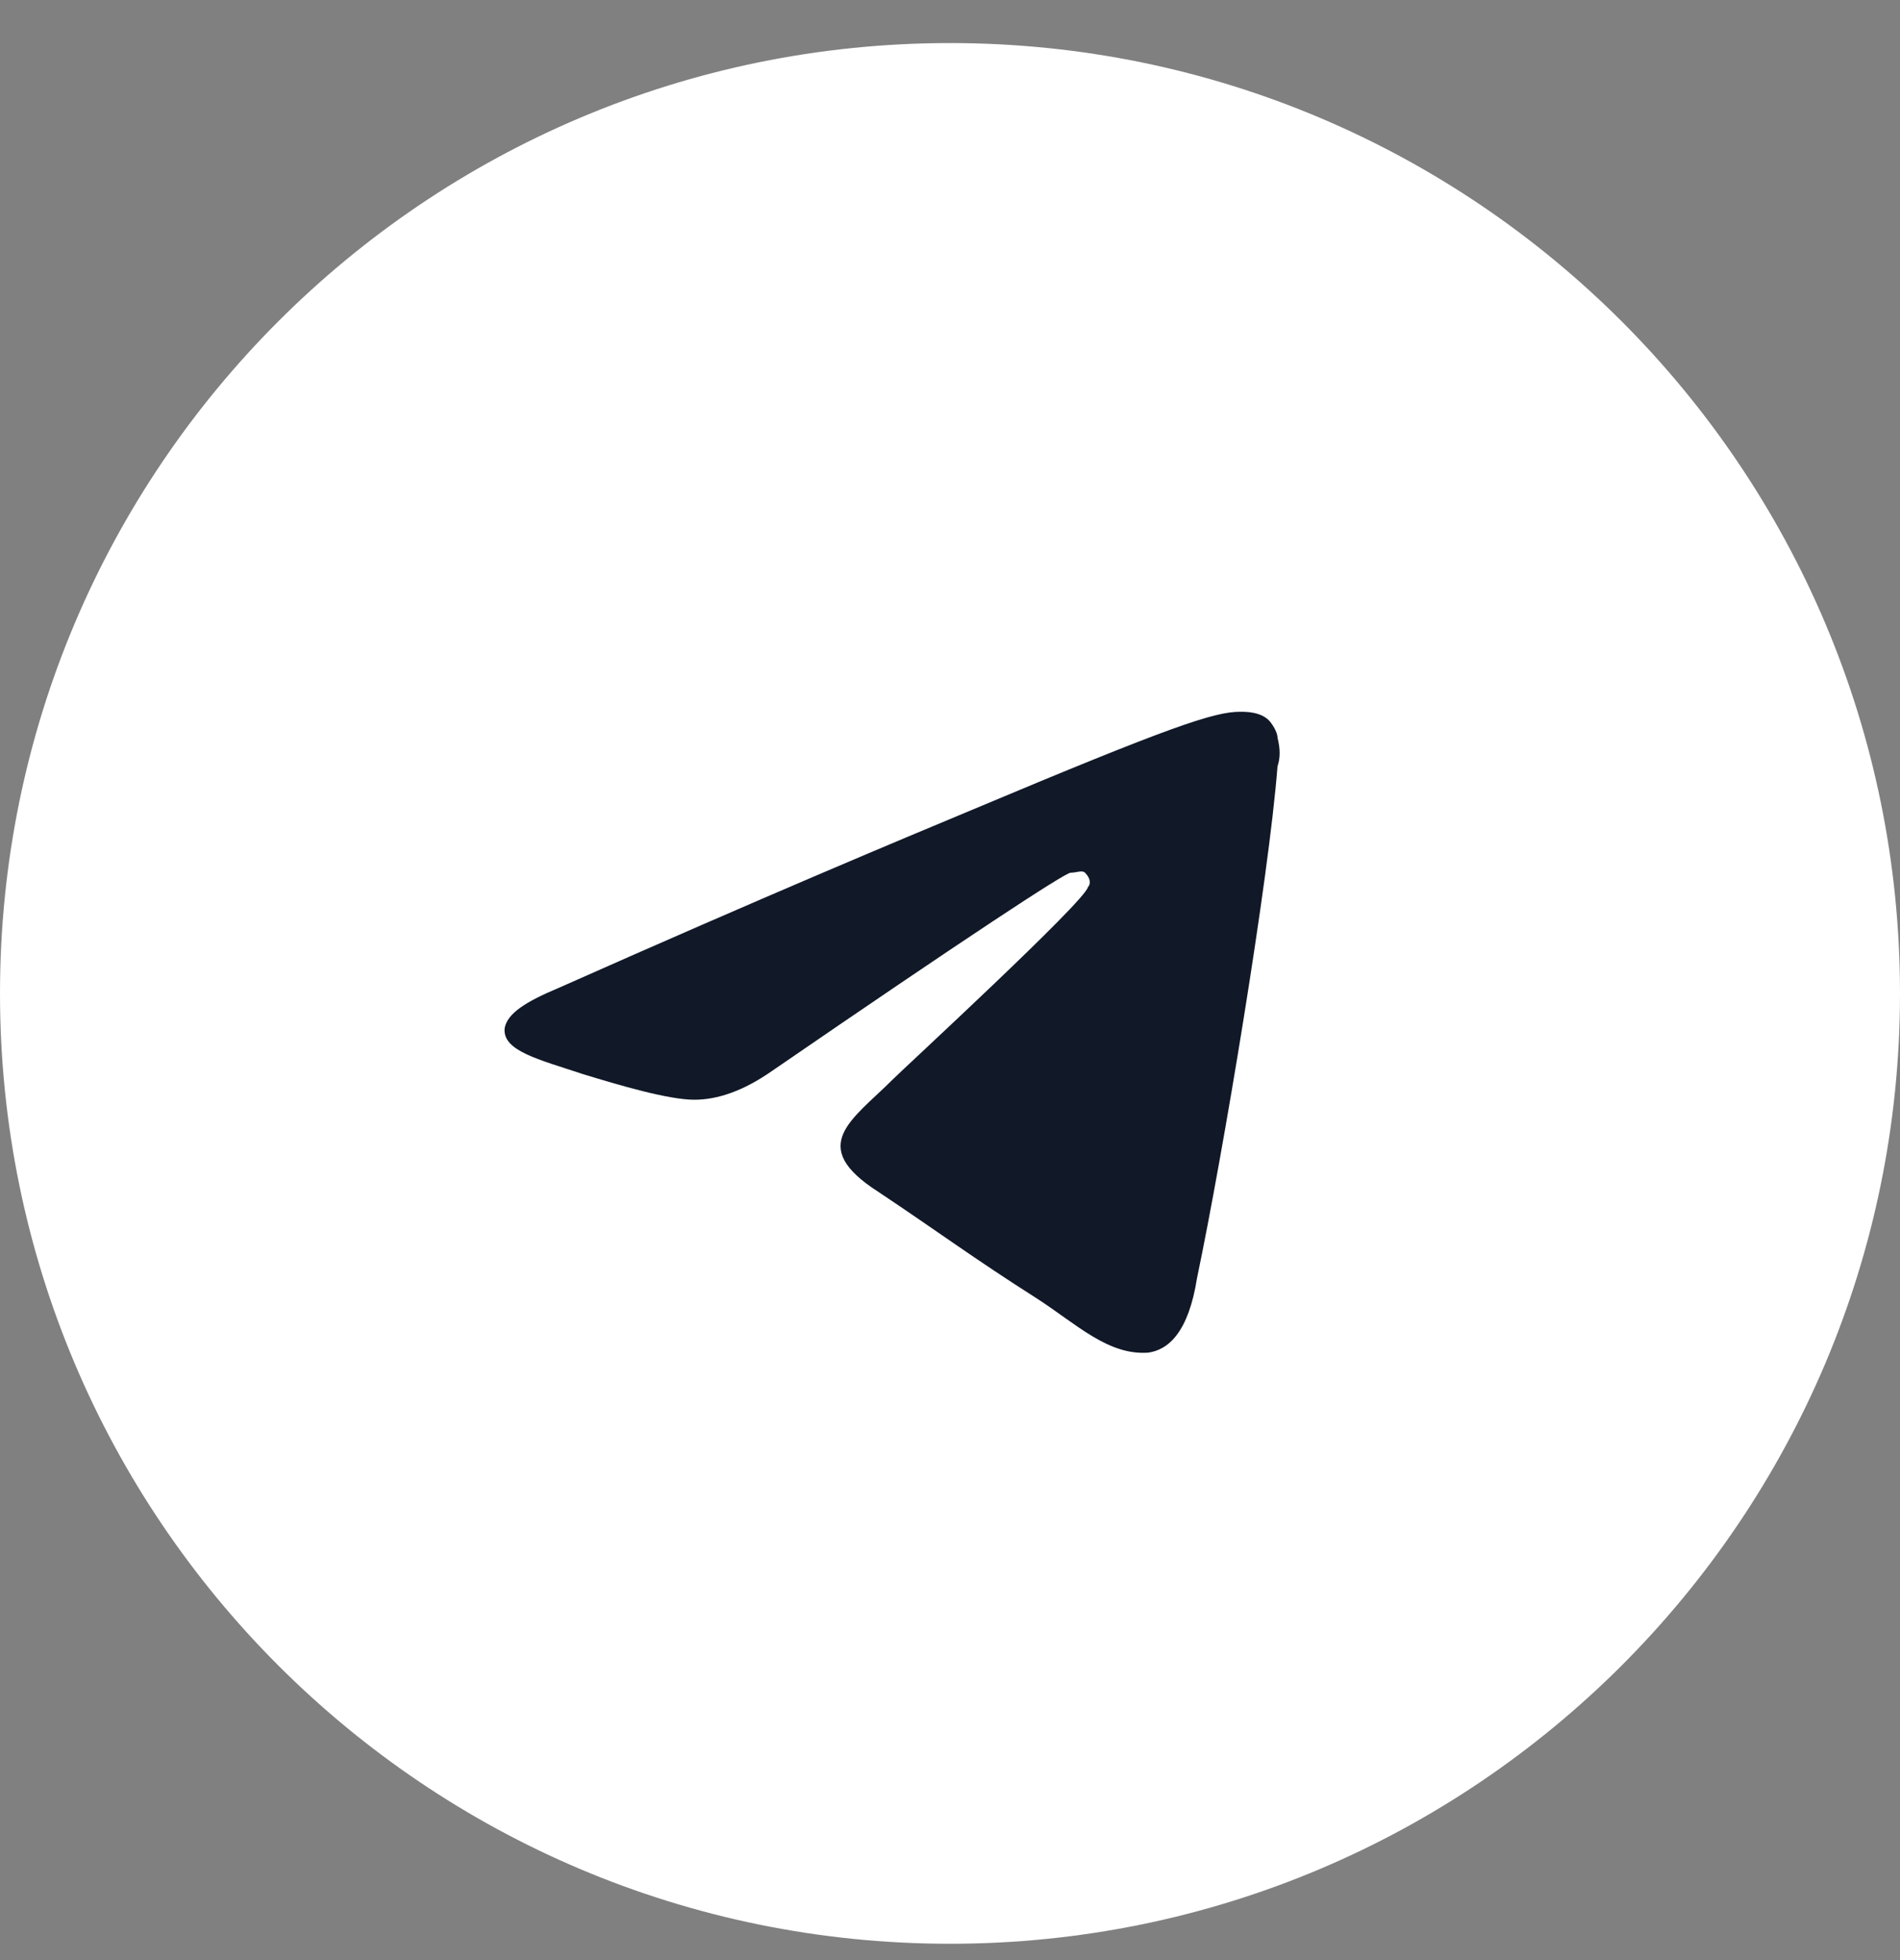
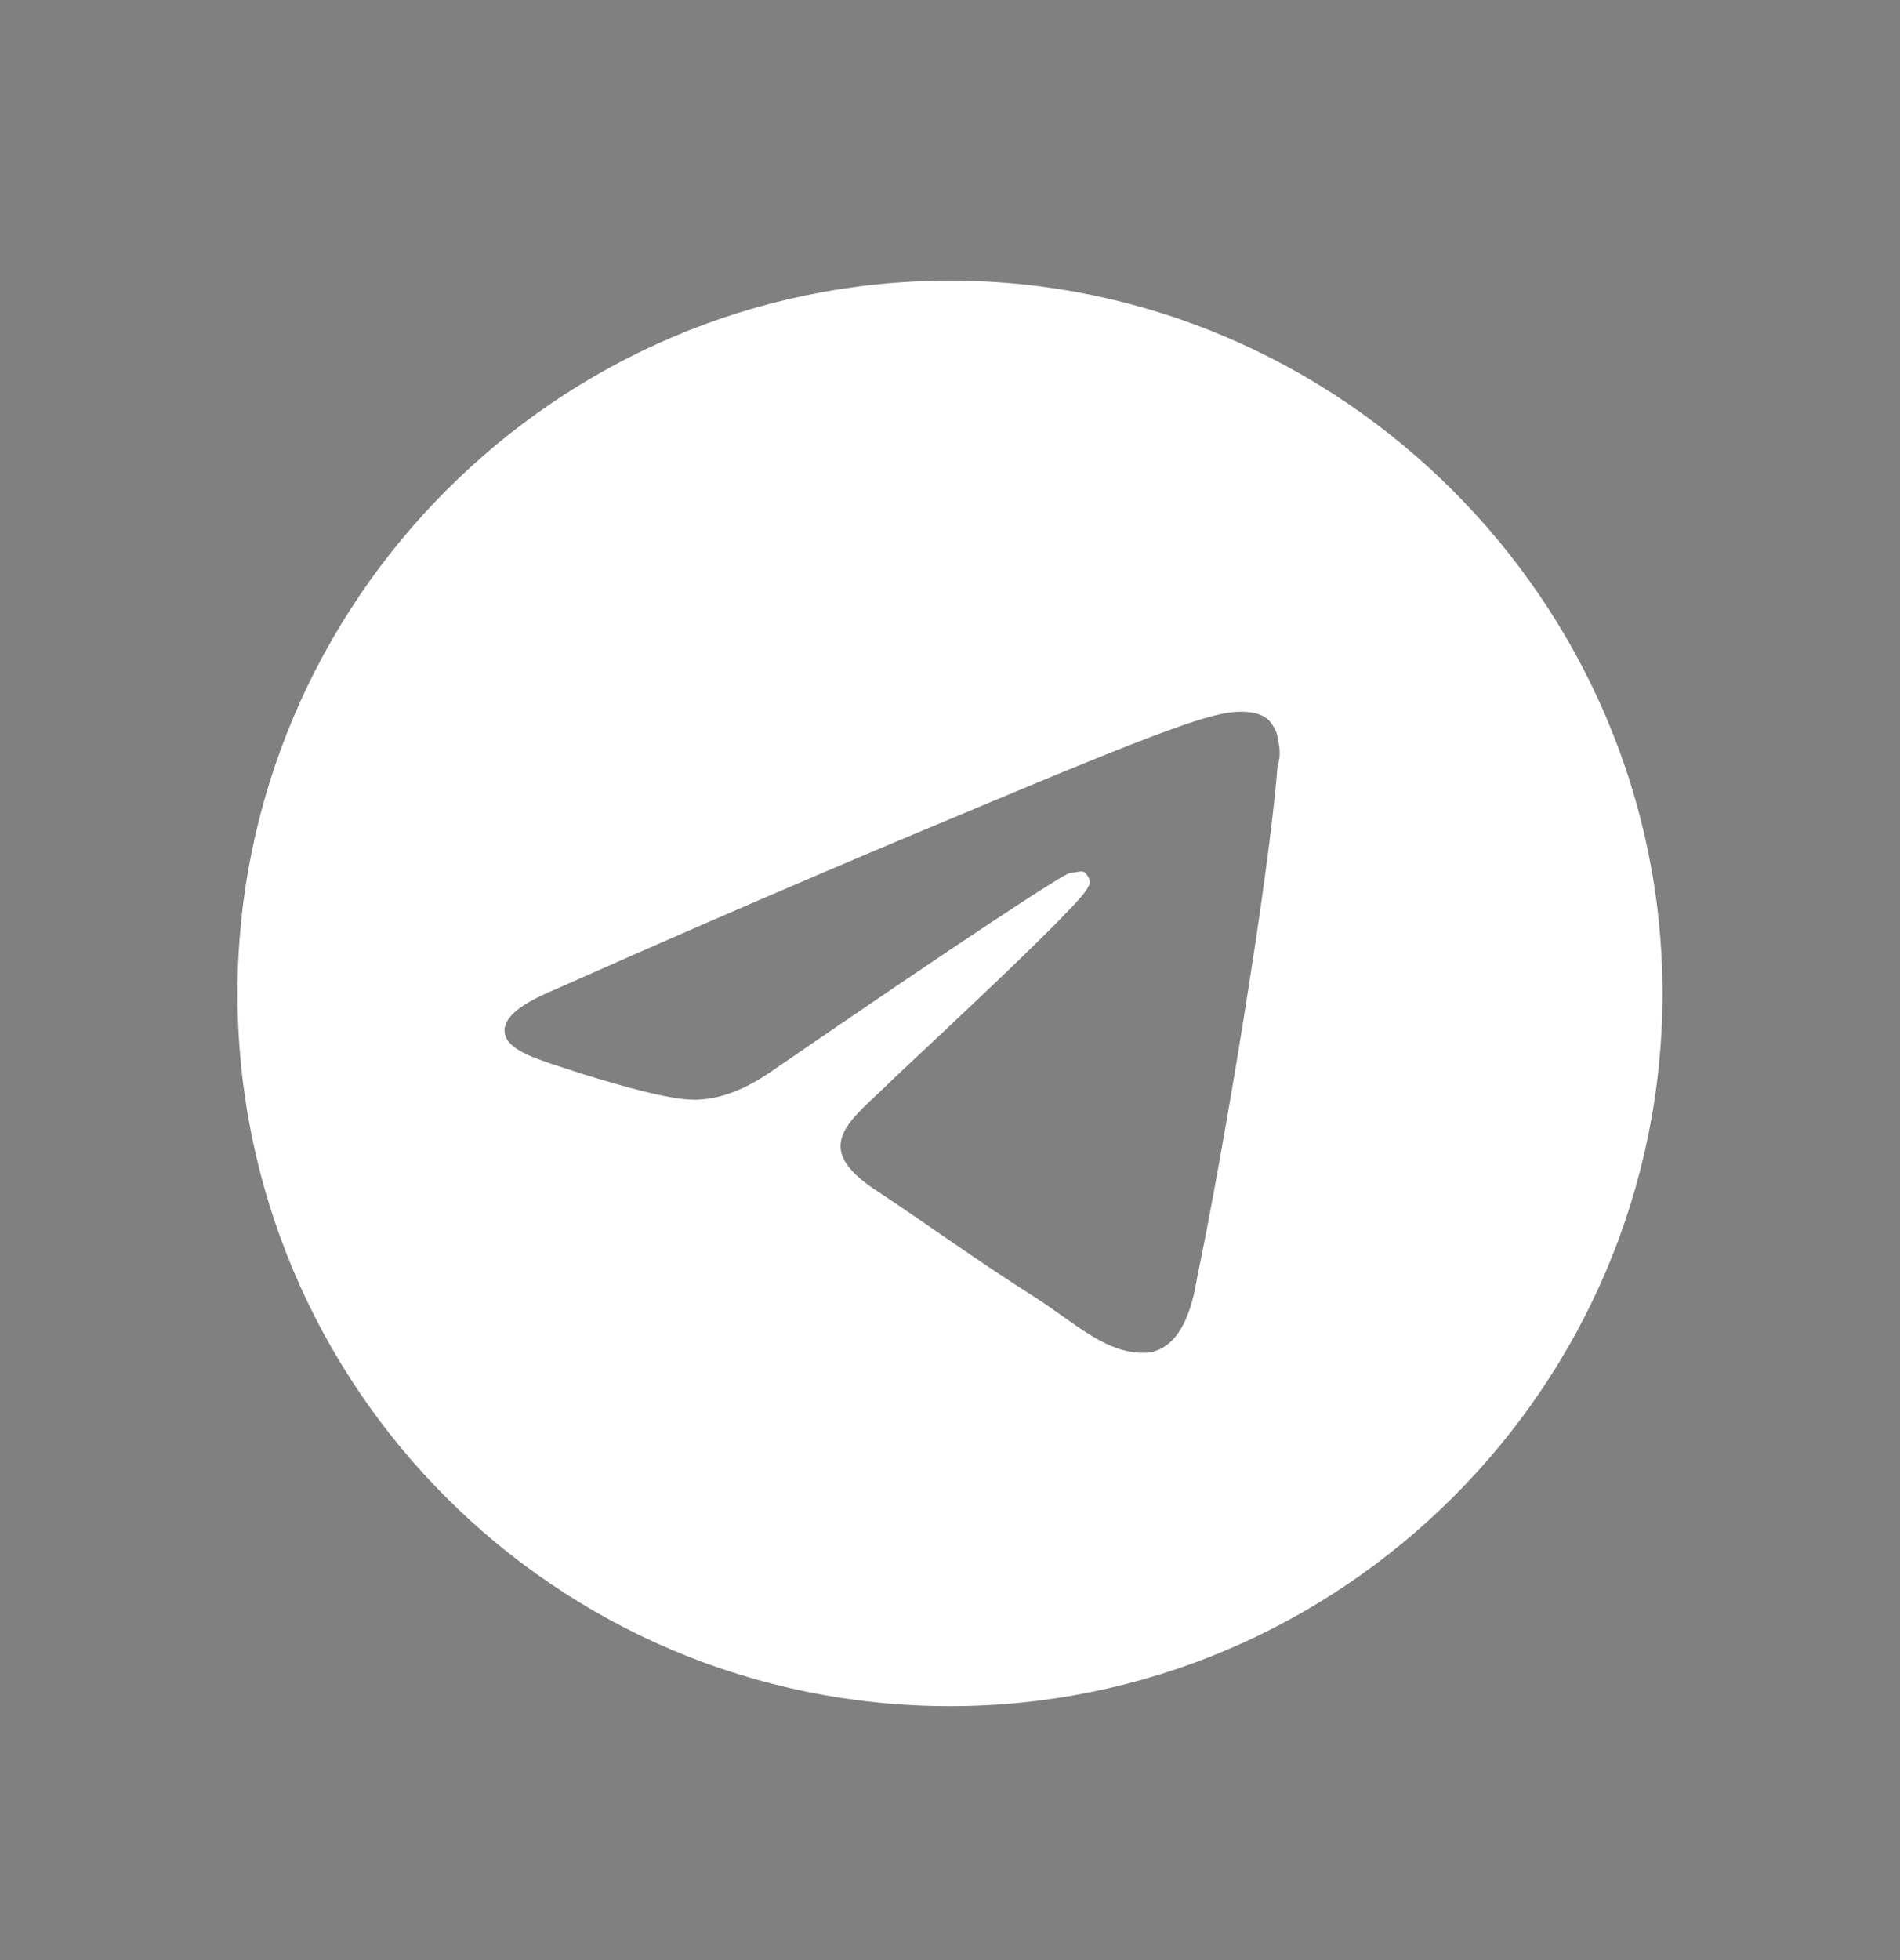
<svg xmlns="http://www.w3.org/2000/svg" width="32" height="33" viewBox="0 0 32 33" fill="none">
  <rect x="0" y="0" width="32" height="33" fill="#808080" stroke="none" />
-   <path d="M0 16.725C0 7.889 7.163 0.725 16 0.725C24.837 0.725 32 7.889 32 16.725C32 25.562 24.837 32.725 16 32.725C7.163 32.725 0 25.562 0 16.725Z" fill="white" />
-   <rect x="8" y="8.725" width="16" height="16" rx="8" fill="#111928" />
  <path d="M16 4.725C22.581 4.725 28 10.145 28 16.725C28 23.354 22.581 28.725 16 28.725C9.371 28.725 4 23.354 4 16.725C4 10.145 9.371 4.725 16 4.725ZM21.516 12.902C21.564 12.757 21.564 12.612 21.516 12.419C21.516 12.322 21.419 12.177 21.371 12.128C21.226 11.983 20.984 11.983 20.887 11.983C20.452 11.983 19.726 12.225 16.387 13.628C15.226 14.112 12.903 15.08 9.419 16.628C8.839 16.87 8.548 17.064 8.5 17.306C8.452 17.693 9.081 17.838 9.806 18.08C10.435 18.273 11.258 18.515 11.694 18.515C12.081 18.515 12.516 18.37 13 18.032C16.242 15.806 17.936 14.693 18.032 14.693C18.129 14.693 18.226 14.645 18.274 14.693C18.371 14.79 18.371 14.886 18.323 14.935C18.274 15.177 15.226 17.983 15.032 18.177C14.355 18.854 13.581 19.29 14.79 20.064C15.806 20.741 16.387 21.177 17.452 21.854C18.129 22.29 18.661 22.822 19.339 22.773C19.677 22.725 20.016 22.435 20.161 21.515C20.597 19.435 21.371 14.79 21.516 12.902Z" fill="white" />
</svg>